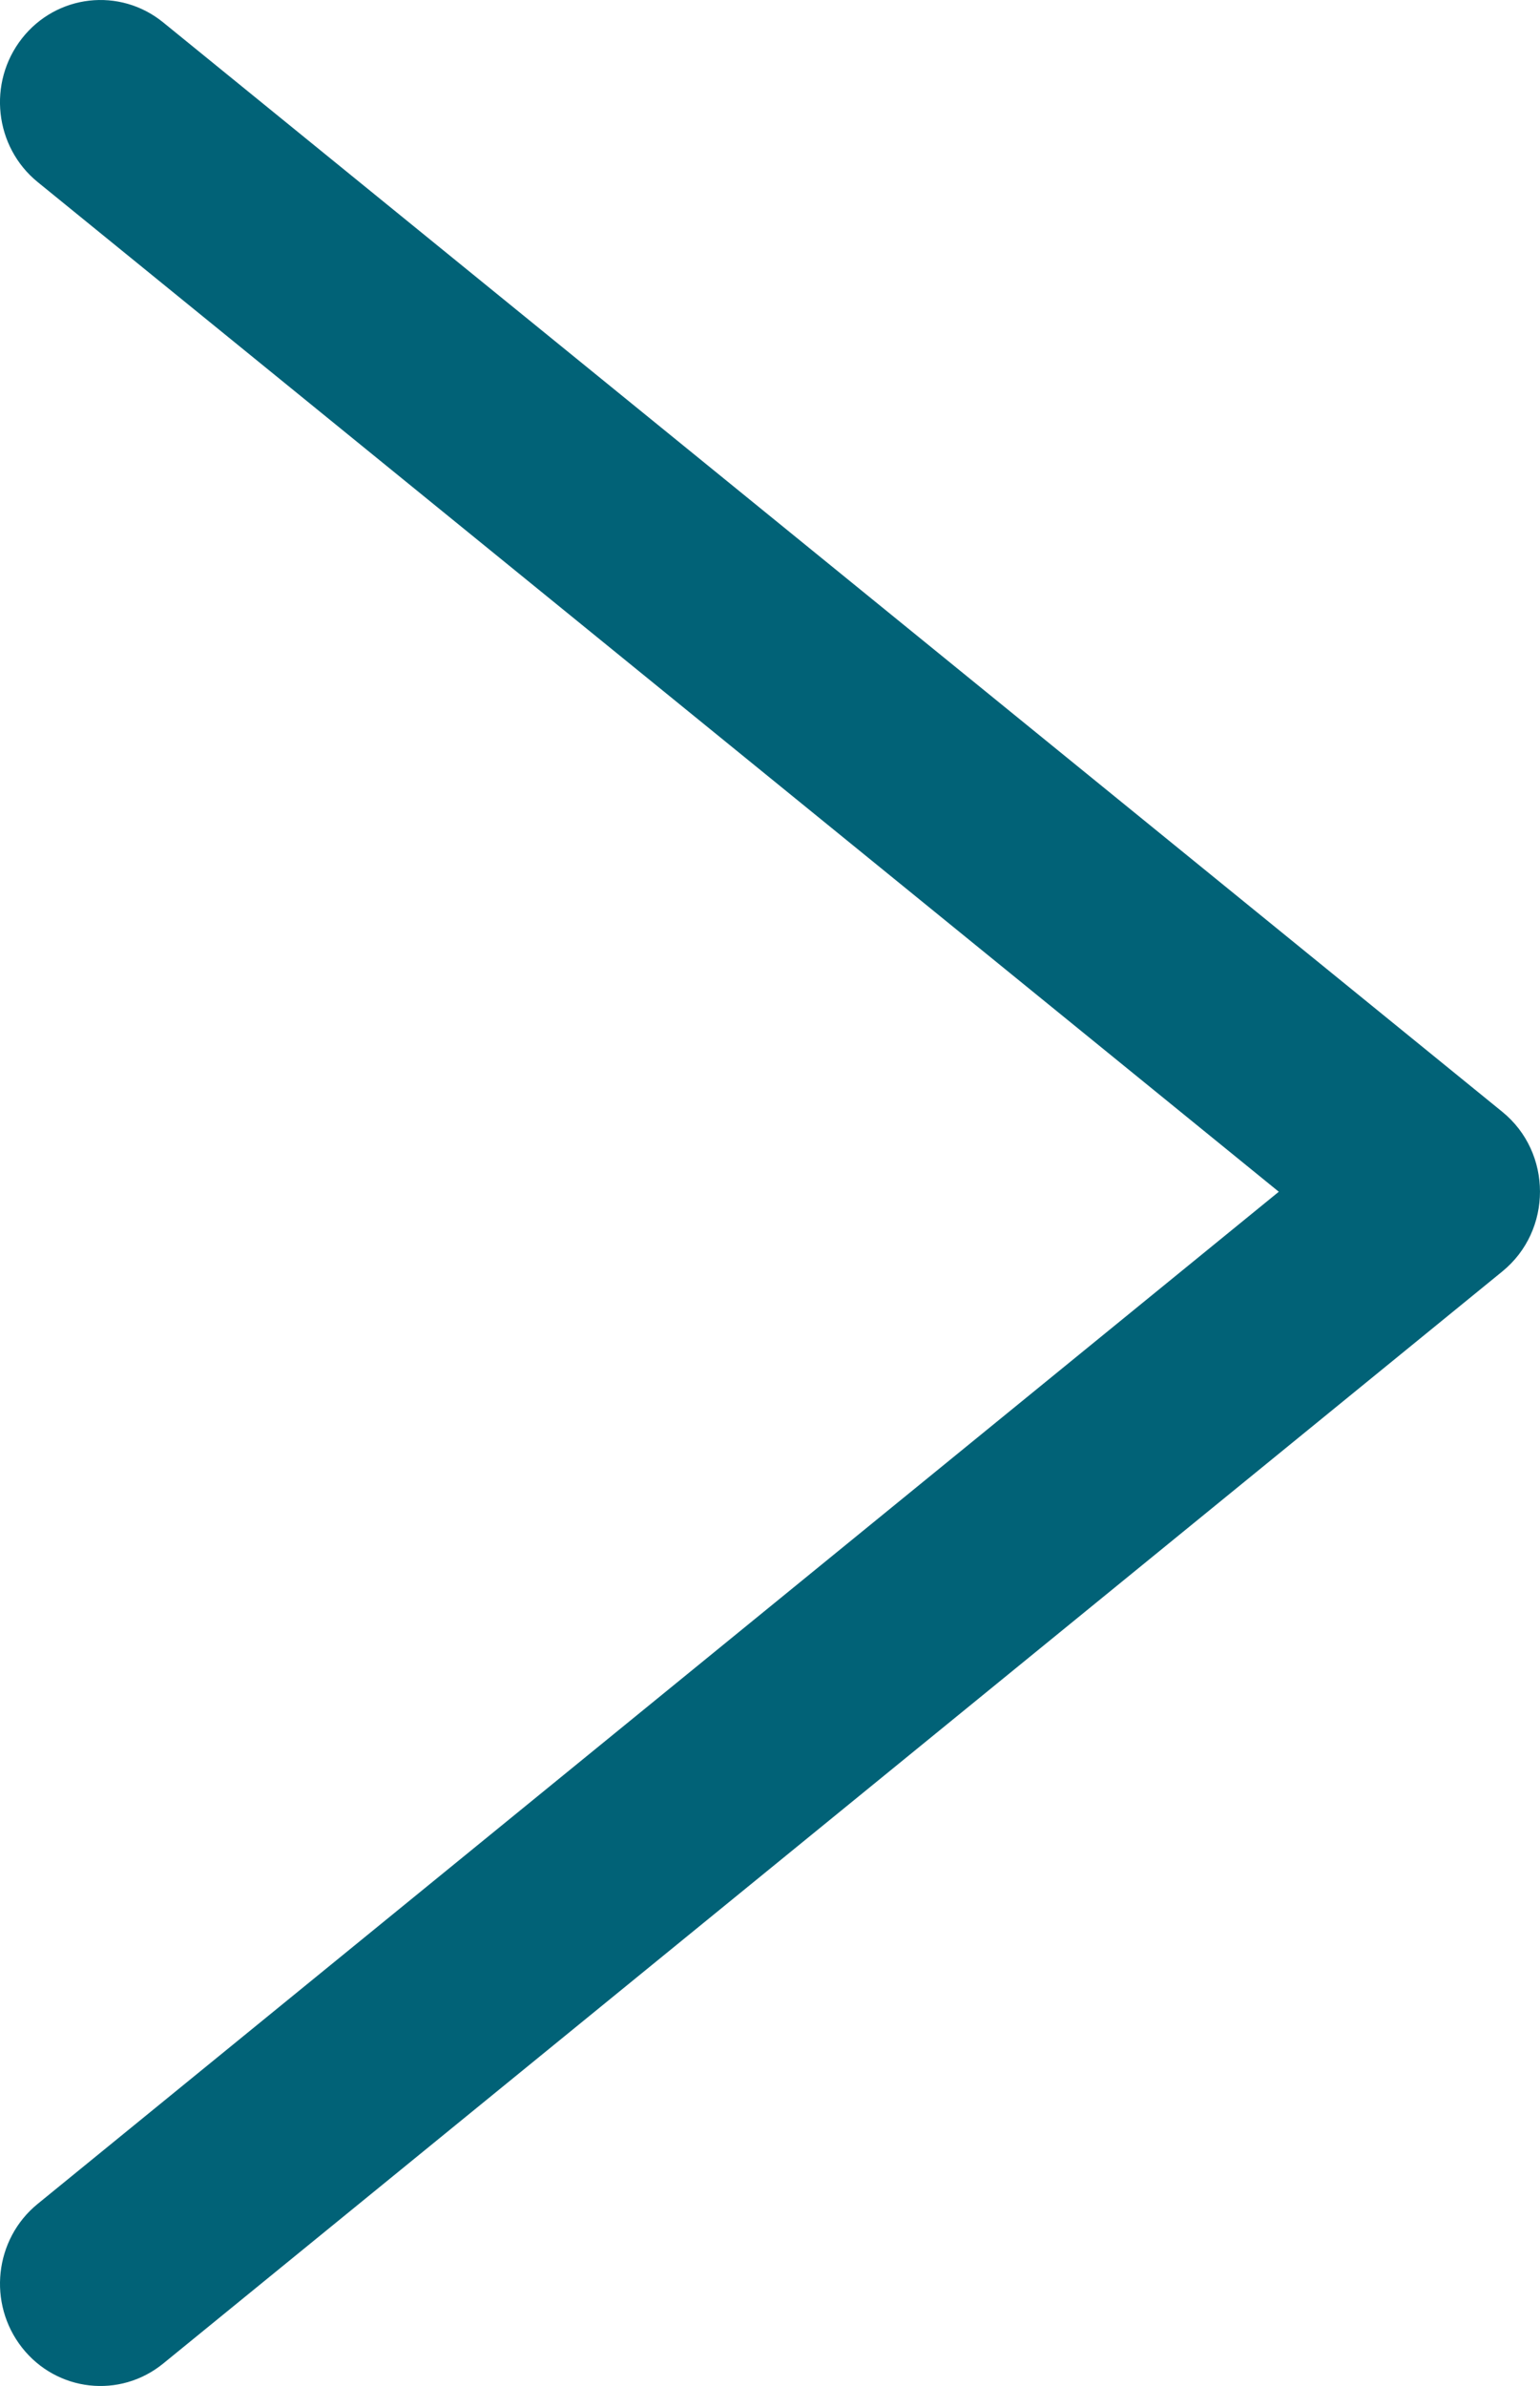
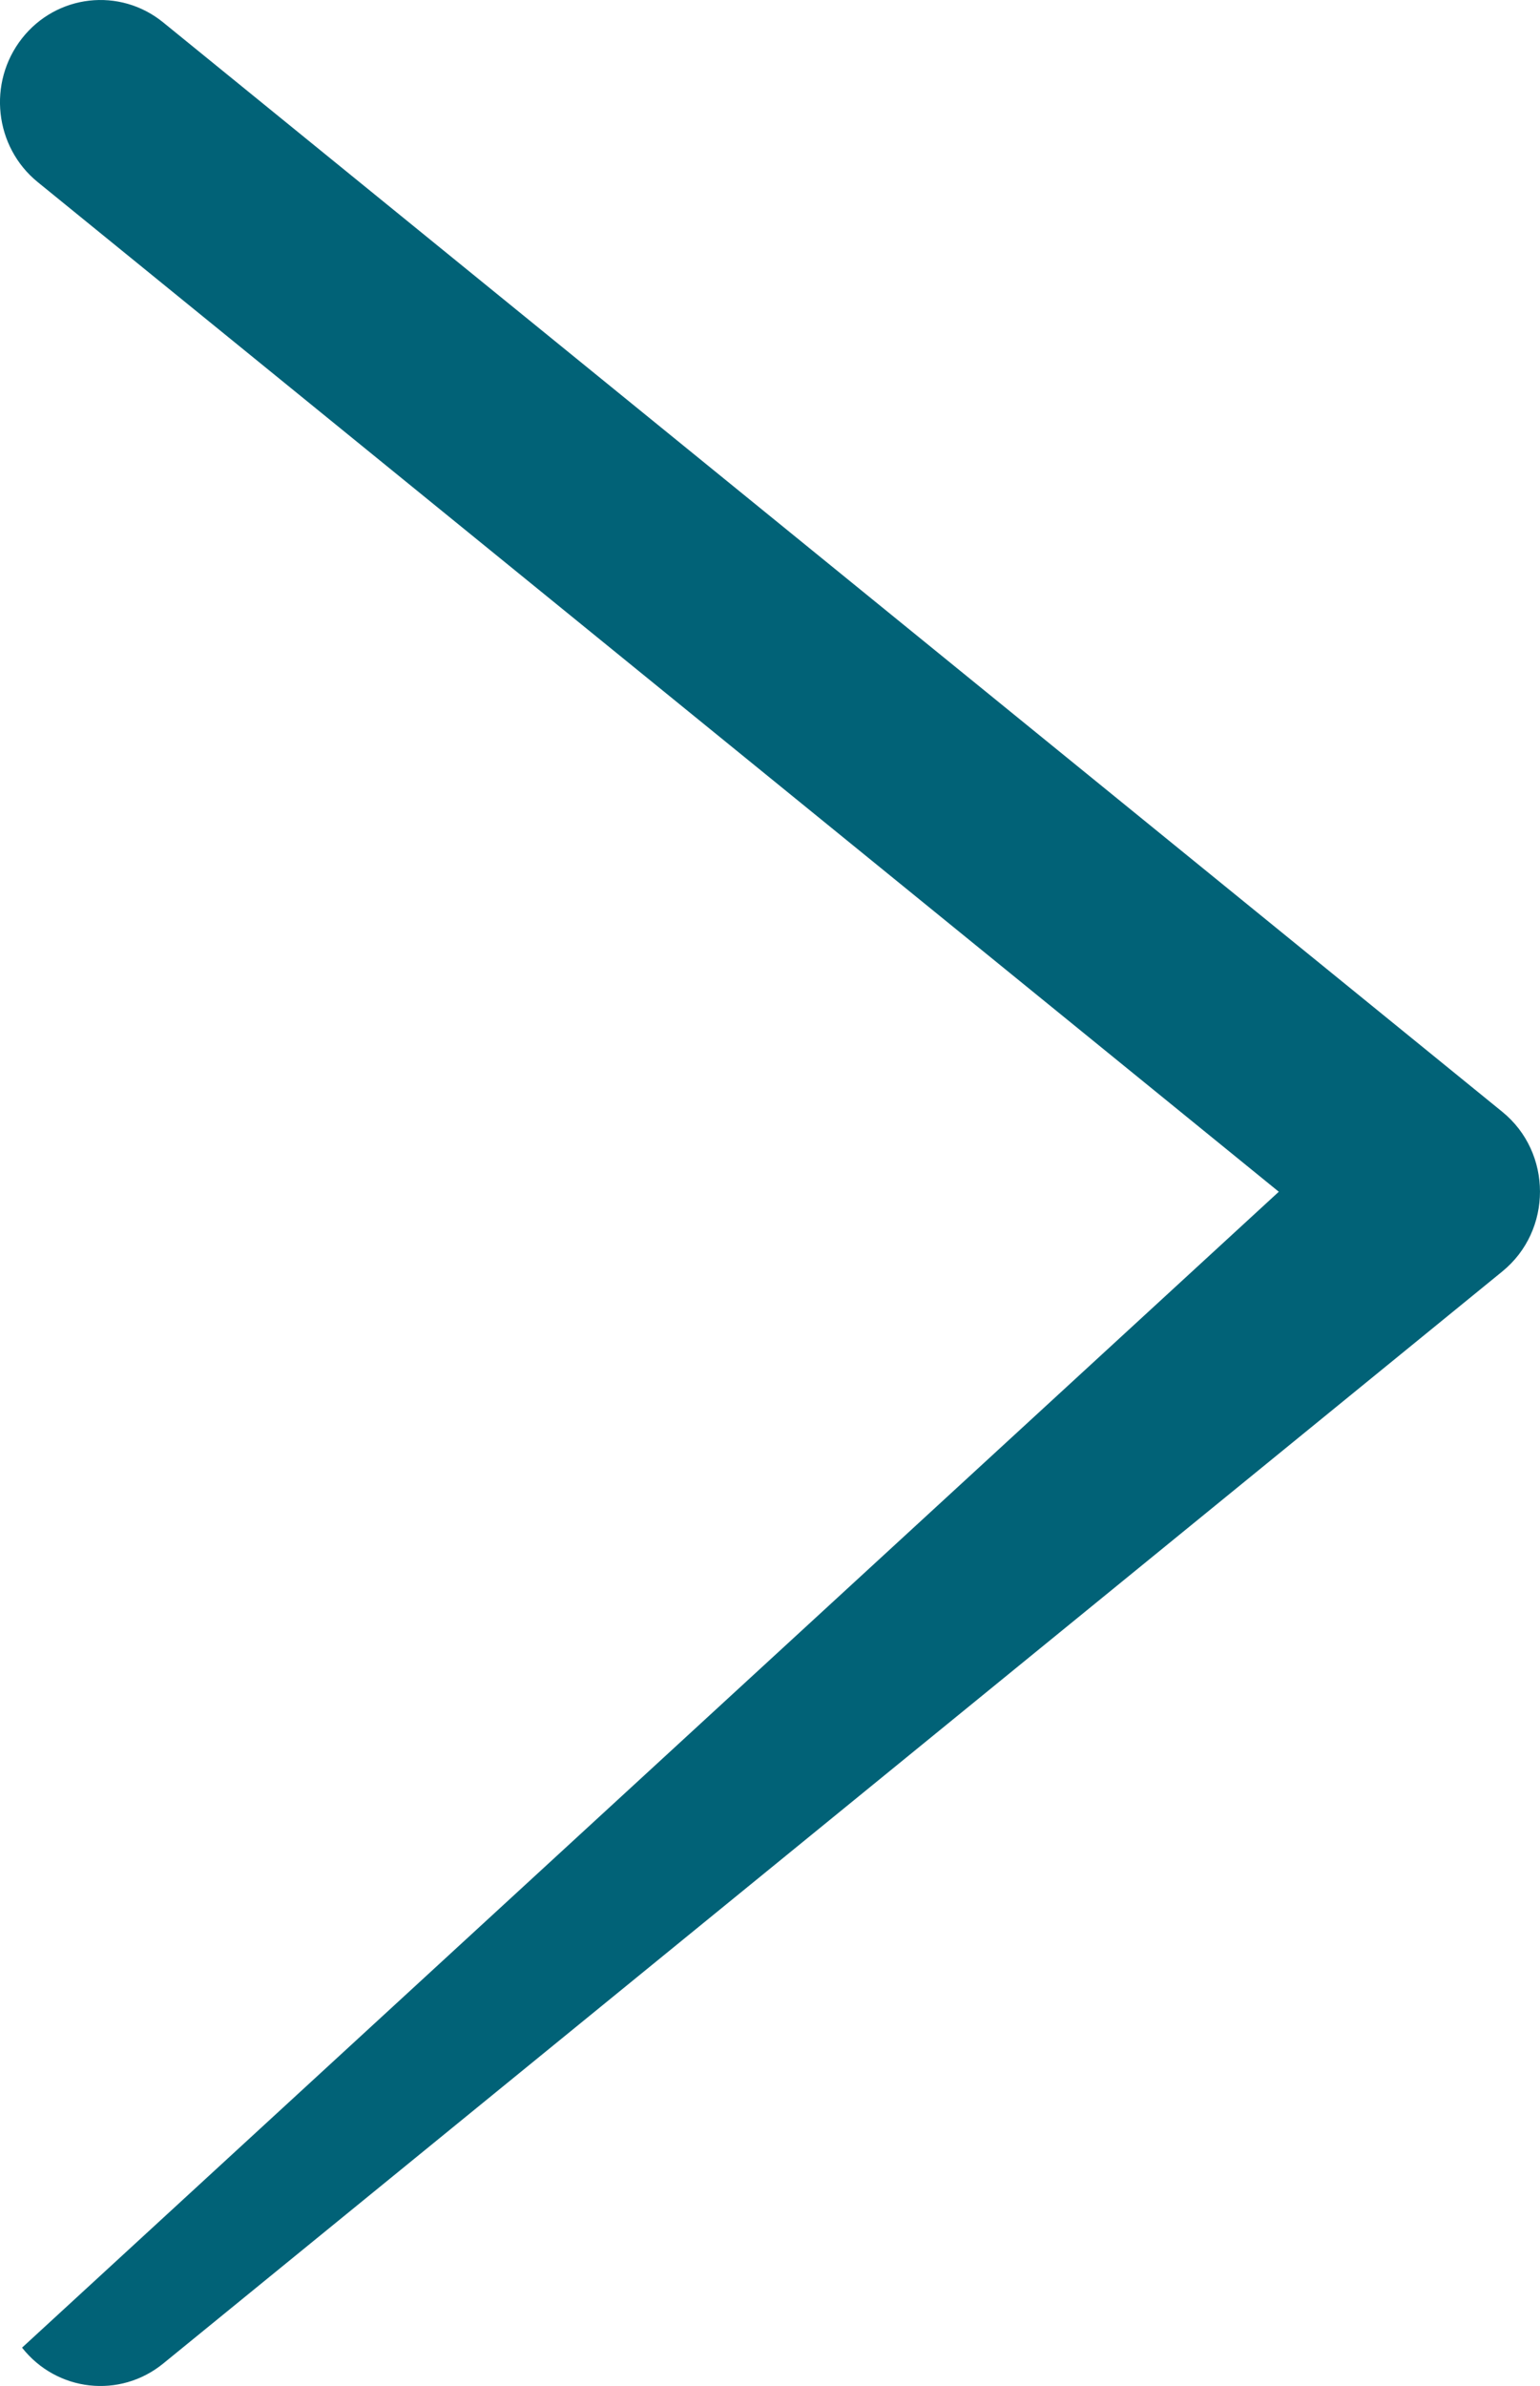
<svg xmlns="http://www.w3.org/2000/svg" width="31px" height="48px" viewBox="0 0 31 48" version="1.1">
  <title>Path&gt;</title>
  <g id="Desktop" stroke="none" stroke-width="1" fill="none" fill-rule="evenodd">
    <g id="Gunei-UI---Home-V3" transform="translate(-1366, -3951)" fill="#016277">
-       <path d="M1391.742,3974.975 L1366.76,3954.664 C1365.887,3953.955 1365.745,3952.661 1366.442,3951.773 C1367.139,3950.886 1368.411,3950.741 1369.284,3951.45 L1396.24,3973.366 C1397.252,3974.188 1397.253,3975.754 1396.242,3976.578 L1369.286,3998.548 C1368.414,3999.259 1367.142,3999.116 1366.444,3998.229 C1365.746,3997.342 1365.886,3996.047 1366.758,3995.337 L1391.742,3974.975 Z" id="Path&gt;" />
+       <path d="M1391.742,3974.975 L1366.76,3954.664 C1365.887,3953.955 1365.745,3952.661 1366.442,3951.773 C1367.139,3950.886 1368.411,3950.741 1369.284,3951.45 L1396.24,3973.366 C1397.252,3974.188 1397.253,3975.754 1396.242,3976.578 L1369.286,3998.548 C1368.414,3999.259 1367.142,3999.116 1366.444,3998.229 L1391.742,3974.975 Z" id="Path&gt;" />
    </g>
  </g>
</svg>